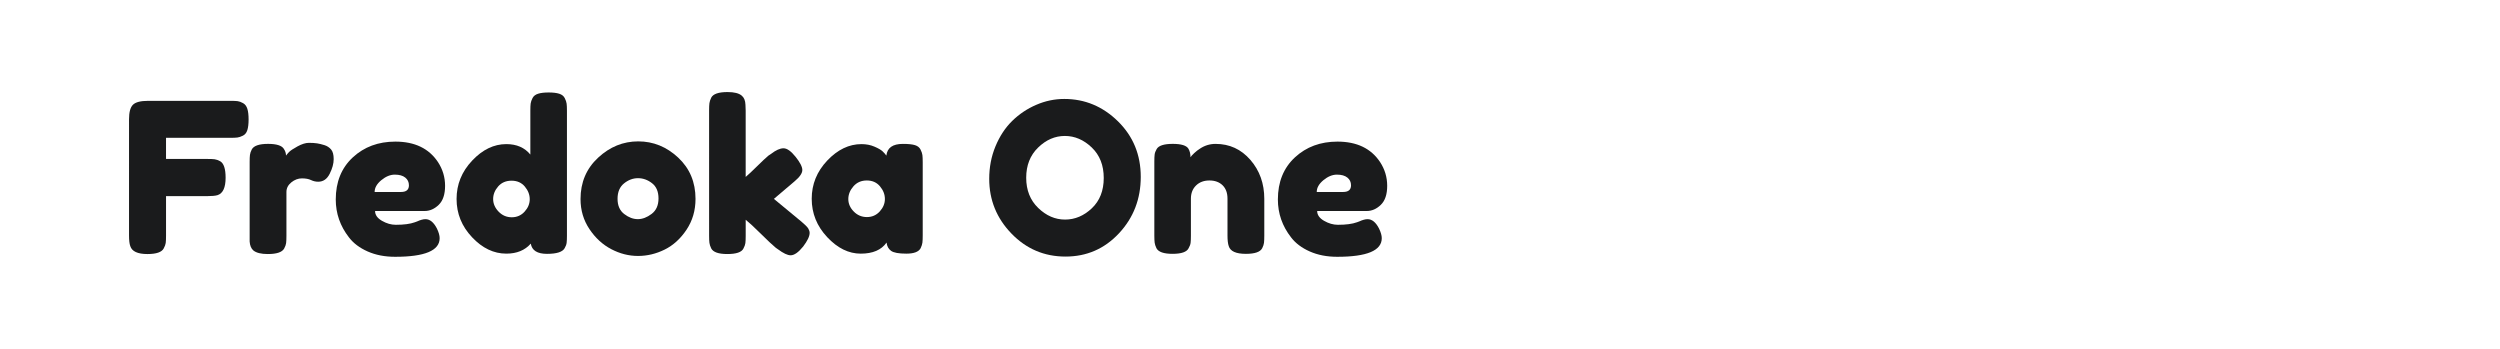
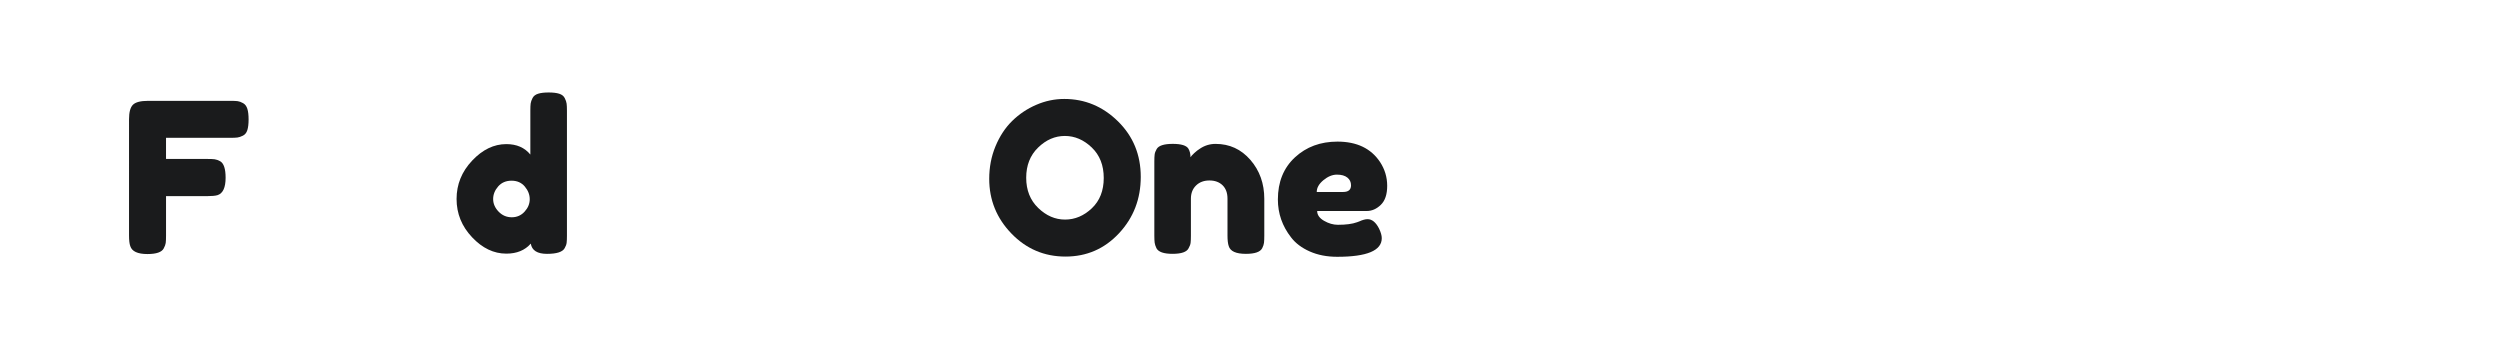
<svg xmlns="http://www.w3.org/2000/svg" version="1.1" id="图层_1" x="0px" y="0px" width="258px" height="36px" viewBox="0 0 258 36" enable-background="new 0 0 258 36" xml:space="preserve">
  <g>
    <path fill="#1A1B1C" d="M23.778,10.407c0.331,0,0.579,0.01,0.745,0.031c0.165,0.021,0.352,0.091,0.561,0.205   c0.208,0.115,0.356,0.311,0.442,0.583c0.086,0.272,0.129,0.64,0.129,1.1s-0.043,0.827-0.129,1.101   c-0.086,0.273-0.237,0.463-0.453,0.571s-0.407,0.173-0.572,0.194c-0.166,0.021-0.421,0.032-0.766,0.032h-6.601v2.18h4.25   c0.345,0,0.601,0.01,0.766,0.032c0.165,0.021,0.356,0.09,0.572,0.204c0.374,0.216,0.561,0.784,0.561,1.704   c0,1.008-0.273,1.604-0.819,1.791c-0.23,0.072-0.597,0.107-1.101,0.107h-4.228v4.078c0,0.345-0.011,0.597-0.033,0.754   c-0.021,0.159-0.089,0.346-0.205,0.561c-0.202,0.389-0.762,0.583-1.683,0.583c-1.007,0-1.597-0.272-1.769-0.819   c-0.086-0.229-0.129-0.597-0.129-1.101V12.305c0-0.733,0.136-1.232,0.41-1.5c0.273-0.266,0.791-0.397,1.553-0.397h8.499V10.407z" />
-     <path fill="#1A1B1C" d="M33.485,14.979c0.273,0.086,0.499,0.234,0.68,0.442c0.18,0.209,0.271,0.544,0.271,1.003   c0,0.461-0.138,0.964-0.411,1.51c-0.273,0.547-0.669,0.82-1.187,0.82c-0.258,0-0.507-0.058-0.744-0.172   c-0.237-0.115-0.551-0.173-0.938-0.173s-0.751,0.137-1.089,0.409c-0.338,0.274-0.507,0.604-0.507,0.992v4.53   c0,0.331-0.011,0.579-0.032,0.745c-0.021,0.165-0.09,0.355-0.205,0.571c-0.216,0.374-0.777,0.561-1.684,0.561   c-0.689,0-1.186-0.122-1.488-0.367c-0.23-0.2-0.359-0.509-0.388-0.927c0-0.144,0-0.352,0-0.626v-7.572   c0-0.33,0.011-0.578,0.033-0.744c0.021-0.164,0.082-0.348,0.183-0.55c0.202-0.388,0.762-0.583,1.682-0.583   c0.863,0,1.403,0.166,1.619,0.497c0.158,0.229,0.236,0.468,0.236,0.712c0.072-0.101,0.176-0.223,0.313-0.367   s0.428-0.338,0.875-0.583c0.445-0.243,0.837-0.366,1.176-0.366c0.337,0,0.621,0.019,0.852,0.055   C32.96,14.833,33.212,14.894,33.485,14.979z" />
-     <path fill="#1A1B1C" d="M45.932,19.176c0,0.885-0.219,1.539-0.656,1.963c-0.439,0.425-0.925,0.637-1.457,0.637h-5.112   c0,0.403,0.237,0.741,0.712,1.014c0.475,0.273,0.949,0.409,1.424,0.409c0.834,0,1.488-0.086,1.963-0.259l0.236-0.086   c0.346-0.157,0.634-0.237,0.863-0.237c0.461,0,0.855,0.323,1.188,0.972c0.186,0.388,0.279,0.719,0.279,0.992   c0,1.28-1.531,1.92-4.595,1.92c-1.064,0-2.01-0.184-2.837-0.551c-0.826-0.366-1.471-0.852-1.93-1.456   c-0.906-1.165-1.359-2.467-1.359-3.905c0-1.812,0.586-3.26,1.758-4.347c1.172-1.085,2.635-1.628,4.39-1.628   c1.999,0,3.466,0.704,4.401,2.113C45.688,17.476,45.932,18.291,45.932,19.176z M41.381,19.812c0.547,0,0.82-0.229,0.82-0.69   c0-0.329-0.127-0.597-0.379-0.797c-0.252-0.202-0.611-0.303-1.078-0.303s-0.932,0.191-1.391,0.571   c-0.461,0.381-0.691,0.787-0.691,1.219C38.662,19.812,41.381,19.812,41.381,19.812z" />
    <path fill="#1A1B1C" d="M54.961,10.115c0.107-0.208,0.298-0.356,0.571-0.442c0.273-0.087,0.637-0.13,1.09-0.13   c0.452,0,0.815,0.043,1.089,0.13c0.273,0.086,0.465,0.237,0.572,0.453s0.172,0.406,0.193,0.572   c0.022,0.165,0.033,0.413,0.033,0.744v12.879c0,0.331-0.011,0.578-0.033,0.744c-0.021,0.166-0.09,0.348-0.205,0.55   c-0.215,0.388-0.822,0.582-1.822,0.582s-1.557-0.353-1.672-1.057c-0.604,0.69-1.445,1.035-2.523,1.035   c-1.295,0-2.475-0.563-3.538-1.693c-1.064-1.128-1.597-2.444-1.597-3.947s0.535-2.823,1.607-3.959   c1.071-1.137,2.246-1.704,3.527-1.704c1.064,0,1.891,0.359,2.48,1.078v-4.53c0-0.33,0.011-0.579,0.033-0.744   C54.789,10.511,54.854,10.323,54.961,10.115z M51.455,21.84c0.374,0.389,0.827,0.582,1.359,0.582c0.531,0,0.974-0.193,1.326-0.582   c0.354-0.388,0.529-0.816,0.529-1.284c0-0.466-0.17-0.901-0.508-1.305c-0.338-0.402-0.794-0.604-1.369-0.604   c-0.576,0-1.035,0.197-1.381,0.593c-0.345,0.396-0.518,0.83-0.518,1.305C50.895,21.021,51.081,21.452,51.455,21.84z" />
-     <path fill="#1A1B1C" d="M61.724,16.274c1.208-1.122,2.589-1.684,4.142-1.684s2.927,0.559,4.121,1.673   c1.193,1.114,1.79,2.535,1.79,4.261c0,1.193-0.31,2.254-0.928,3.182c-0.618,0.927-1.37,1.611-2.255,2.05   c-0.884,0.438-1.801,0.658-2.75,0.658s-1.869-0.234-2.762-0.701c-0.892-0.468-1.643-1.158-2.254-2.072   c-0.611-0.913-0.917-1.944-0.917-3.096C59.911,18.819,60.516,17.396,61.724,16.274z M64.42,22.088   c0.46,0.353,0.928,0.528,1.402,0.528s0.949-0.179,1.424-0.539c0.475-0.359,0.712-0.891,0.712-1.597   c0-0.704-0.224-1.229-0.669-1.574c-0.445-0.346-0.928-0.518-1.445-0.518s-1,0.179-1.445,0.539   c-0.445,0.359-0.668,0.888-0.668,1.585C63.73,21.211,63.959,21.735,64.42,22.088z" />
-     <path fill="#1A1B1C" d="M79.866,20.524l2.869,2.372c0.358,0.302,0.586,0.533,0.68,0.691c0.093,0.157,0.14,0.309,0.14,0.452   c0,0.346-0.223,0.813-0.668,1.402c-0.49,0.604-0.921,0.906-1.295,0.906c-0.316,0-0.755-0.209-1.316-0.626l-0.215-0.15   c-0.332-0.273-0.842-0.752-1.532-1.435c-0.69-0.684-1.216-1.169-1.574-1.457v1.661c0,0.331-0.011,0.579-0.032,0.745   c-0.021,0.165-0.09,0.355-0.205,0.571c-0.188,0.374-0.741,0.561-1.662,0.561c-0.905,0-1.459-0.194-1.66-0.583   c-0.102-0.215-0.162-0.404-0.184-0.57s-0.033-0.413-0.033-0.744V11.399c0-0.331,0.012-0.579,0.033-0.745   c0.021-0.165,0.082-0.355,0.184-0.571c0.2-0.389,0.76-0.583,1.681-0.583c0.69,0,1.179,0.122,1.467,0.367   c0.245,0.201,0.374,0.518,0.388,0.949c0.015,0.129,0.022,0.331,0.022,0.604v6.839c0.259-0.216,0.65-0.583,1.176-1.101   c0.524-0.518,0.916-0.884,1.175-1.1l0.26-0.172c0.503-0.389,0.934-0.583,1.294-0.583c0.359,0,0.772,0.291,1.24,0.873   c0.468,0.582,0.701,1.04,0.701,1.37c0,0.331-0.267,0.719-0.798,1.165L79.866,20.524z" />
-     <path fill="#1A1B1C" d="M91.473,16.059c0.086-0.806,0.653-1.209,1.703-1.209c0.562,0,0.979,0.044,1.252,0.13   c0.272,0.086,0.464,0.237,0.571,0.453c0.108,0.216,0.173,0.406,0.194,0.572c0.021,0.165,0.032,0.413,0.032,0.744v7.55   c0,0.331-0.011,0.579-0.032,0.744c-0.021,0.166-0.083,0.356-0.184,0.572c-0.201,0.374-0.693,0.561-1.478,0.561   s-1.309-0.097-1.575-0.291s-0.42-0.479-0.463-0.853c-0.533,0.763-1.421,1.144-2.664,1.144c-1.245,0-2.398-0.567-3.463-1.704   c-1.064-1.136-1.597-2.456-1.597-3.959s0.536-2.817,1.606-3.947c1.072-1.129,2.248-1.693,3.527-1.693   c0.49,0,0.936,0.086,1.338,0.259s0.684,0.334,0.842,0.485C91.242,15.767,91.371,15.914,91.473,16.059z M87.546,20.545   c0,0.476,0.187,0.903,0.562,1.284c0.373,0.381,0.826,0.572,1.358,0.572s0.974-0.195,1.327-0.583   c0.352-0.389,0.528-0.815,0.528-1.283s-0.169-0.903-0.507-1.306s-0.791-0.604-1.359-0.604s-1.028,0.201-1.381,0.604   S87.546,20.07,87.546,20.545z" />
    <path fill="#1A1B1C" d="M109.83,10.212c2.128,0,3.977,0.77,5.544,2.309s2.352,3.448,2.352,5.728s-0.748,4.221-2.243,5.824   c-1.496,1.604-3.338,2.405-5.523,2.405s-4.045-0.79-5.576-2.372s-2.297-3.466-2.297-5.652c0-1.193,0.215-2.313,0.646-3.354   c0.432-1.043,1.006-1.916,1.726-2.621c0.72-0.704,1.546-1.258,2.481-1.661C107.873,10.414,108.838,10.212,109.83,10.212z    M105.904,18.345c0,1.28,0.412,2.319,1.24,3.117c0.826,0.799,1.75,1.198,2.771,1.198s1.941-0.389,2.762-1.165   c0.819-0.777,1.229-1.82,1.229-3.128c0-1.31-0.413-2.358-1.24-3.15c-0.827-0.79-1.751-1.187-2.772-1.187s-1.941,0.399-2.762,1.198   C106.313,16.025,105.904,17.065,105.904,18.345z" />
    <path fill="#1A1B1C" d="M125.448,14.85c1.438,0,2.636,0.551,3.592,1.65c0.956,1.101,1.435,2.442,1.435,4.024v3.797   c0,0.331-0.011,0.578-0.032,0.744s-0.083,0.348-0.184,0.55c-0.201,0.388-0.763,0.582-1.683,0.582c-1.021,0-1.611-0.267-1.77-0.798   c-0.086-0.245-0.129-0.611-0.129-1.101v-3.797c0-0.589-0.169-1.05-0.507-1.381c-0.339-0.329-0.791-0.495-1.358-0.495   c-0.568,0-1.029,0.173-1.381,0.518c-0.353,0.345-0.529,0.798-0.529,1.358v3.819c0,0.331-0.011,0.578-0.032,0.744   s-0.09,0.348-0.204,0.55c-0.188,0.388-0.741,0.582-1.662,0.582c-0.905,0-1.459-0.194-1.66-0.582   c-0.102-0.216-0.162-0.406-0.184-0.572c-0.021-0.165-0.033-0.413-0.033-0.744v-7.636c0-0.316,0.012-0.559,0.033-0.724   s0.09-0.349,0.205-0.55c0.201-0.359,0.755-0.54,1.66-0.54c0.878,0,1.417,0.166,1.619,0.497c0.143,0.244,0.215,0.54,0.215,0.885   c0.058-0.101,0.188-0.245,0.389-0.432c0.201-0.188,0.395-0.338,0.582-0.453C124.318,15.016,124.858,14.85,125.448,14.85z" />
    <path fill="#1A1B1C" d="M143.158,19.176c0,0.885-0.219,1.539-0.657,1.963c-0.438,0.425-0.925,0.637-1.456,0.637h-5.113   c0,0.403,0.238,0.741,0.713,1.014c0.475,0.273,0.948,0.409,1.423,0.409c0.835,0,1.489-0.086,1.964-0.259l0.236-0.086   c0.346-0.157,0.633-0.237,0.863-0.237c0.461,0,0.855,0.323,1.187,0.972c0.187,0.388,0.28,0.719,0.28,0.992   c0,1.28-1.531,1.92-4.595,1.92c-1.064,0-2.01-0.184-2.837-0.551c-0.826-0.366-1.471-0.852-1.93-1.456   c-0.907-1.165-1.359-2.467-1.359-3.905c0-1.812,0.586-3.26,1.758-4.347c1.172-1.085,2.635-1.628,4.39-1.628   c1.999,0,3.466,0.704,4.401,2.113C142.914,17.476,143.158,18.291,143.158,19.176z M138.607,19.812c0.546,0,0.819-0.229,0.819-0.69   c0-0.329-0.126-0.597-0.378-0.797c-0.252-0.202-0.611-0.303-1.078-0.303s-0.932,0.191-1.392,0.571   c-0.46,0.381-0.69,0.787-0.69,1.219C135.888,19.812,138.607,19.812,138.607,19.812z" />
  </g>
</svg>